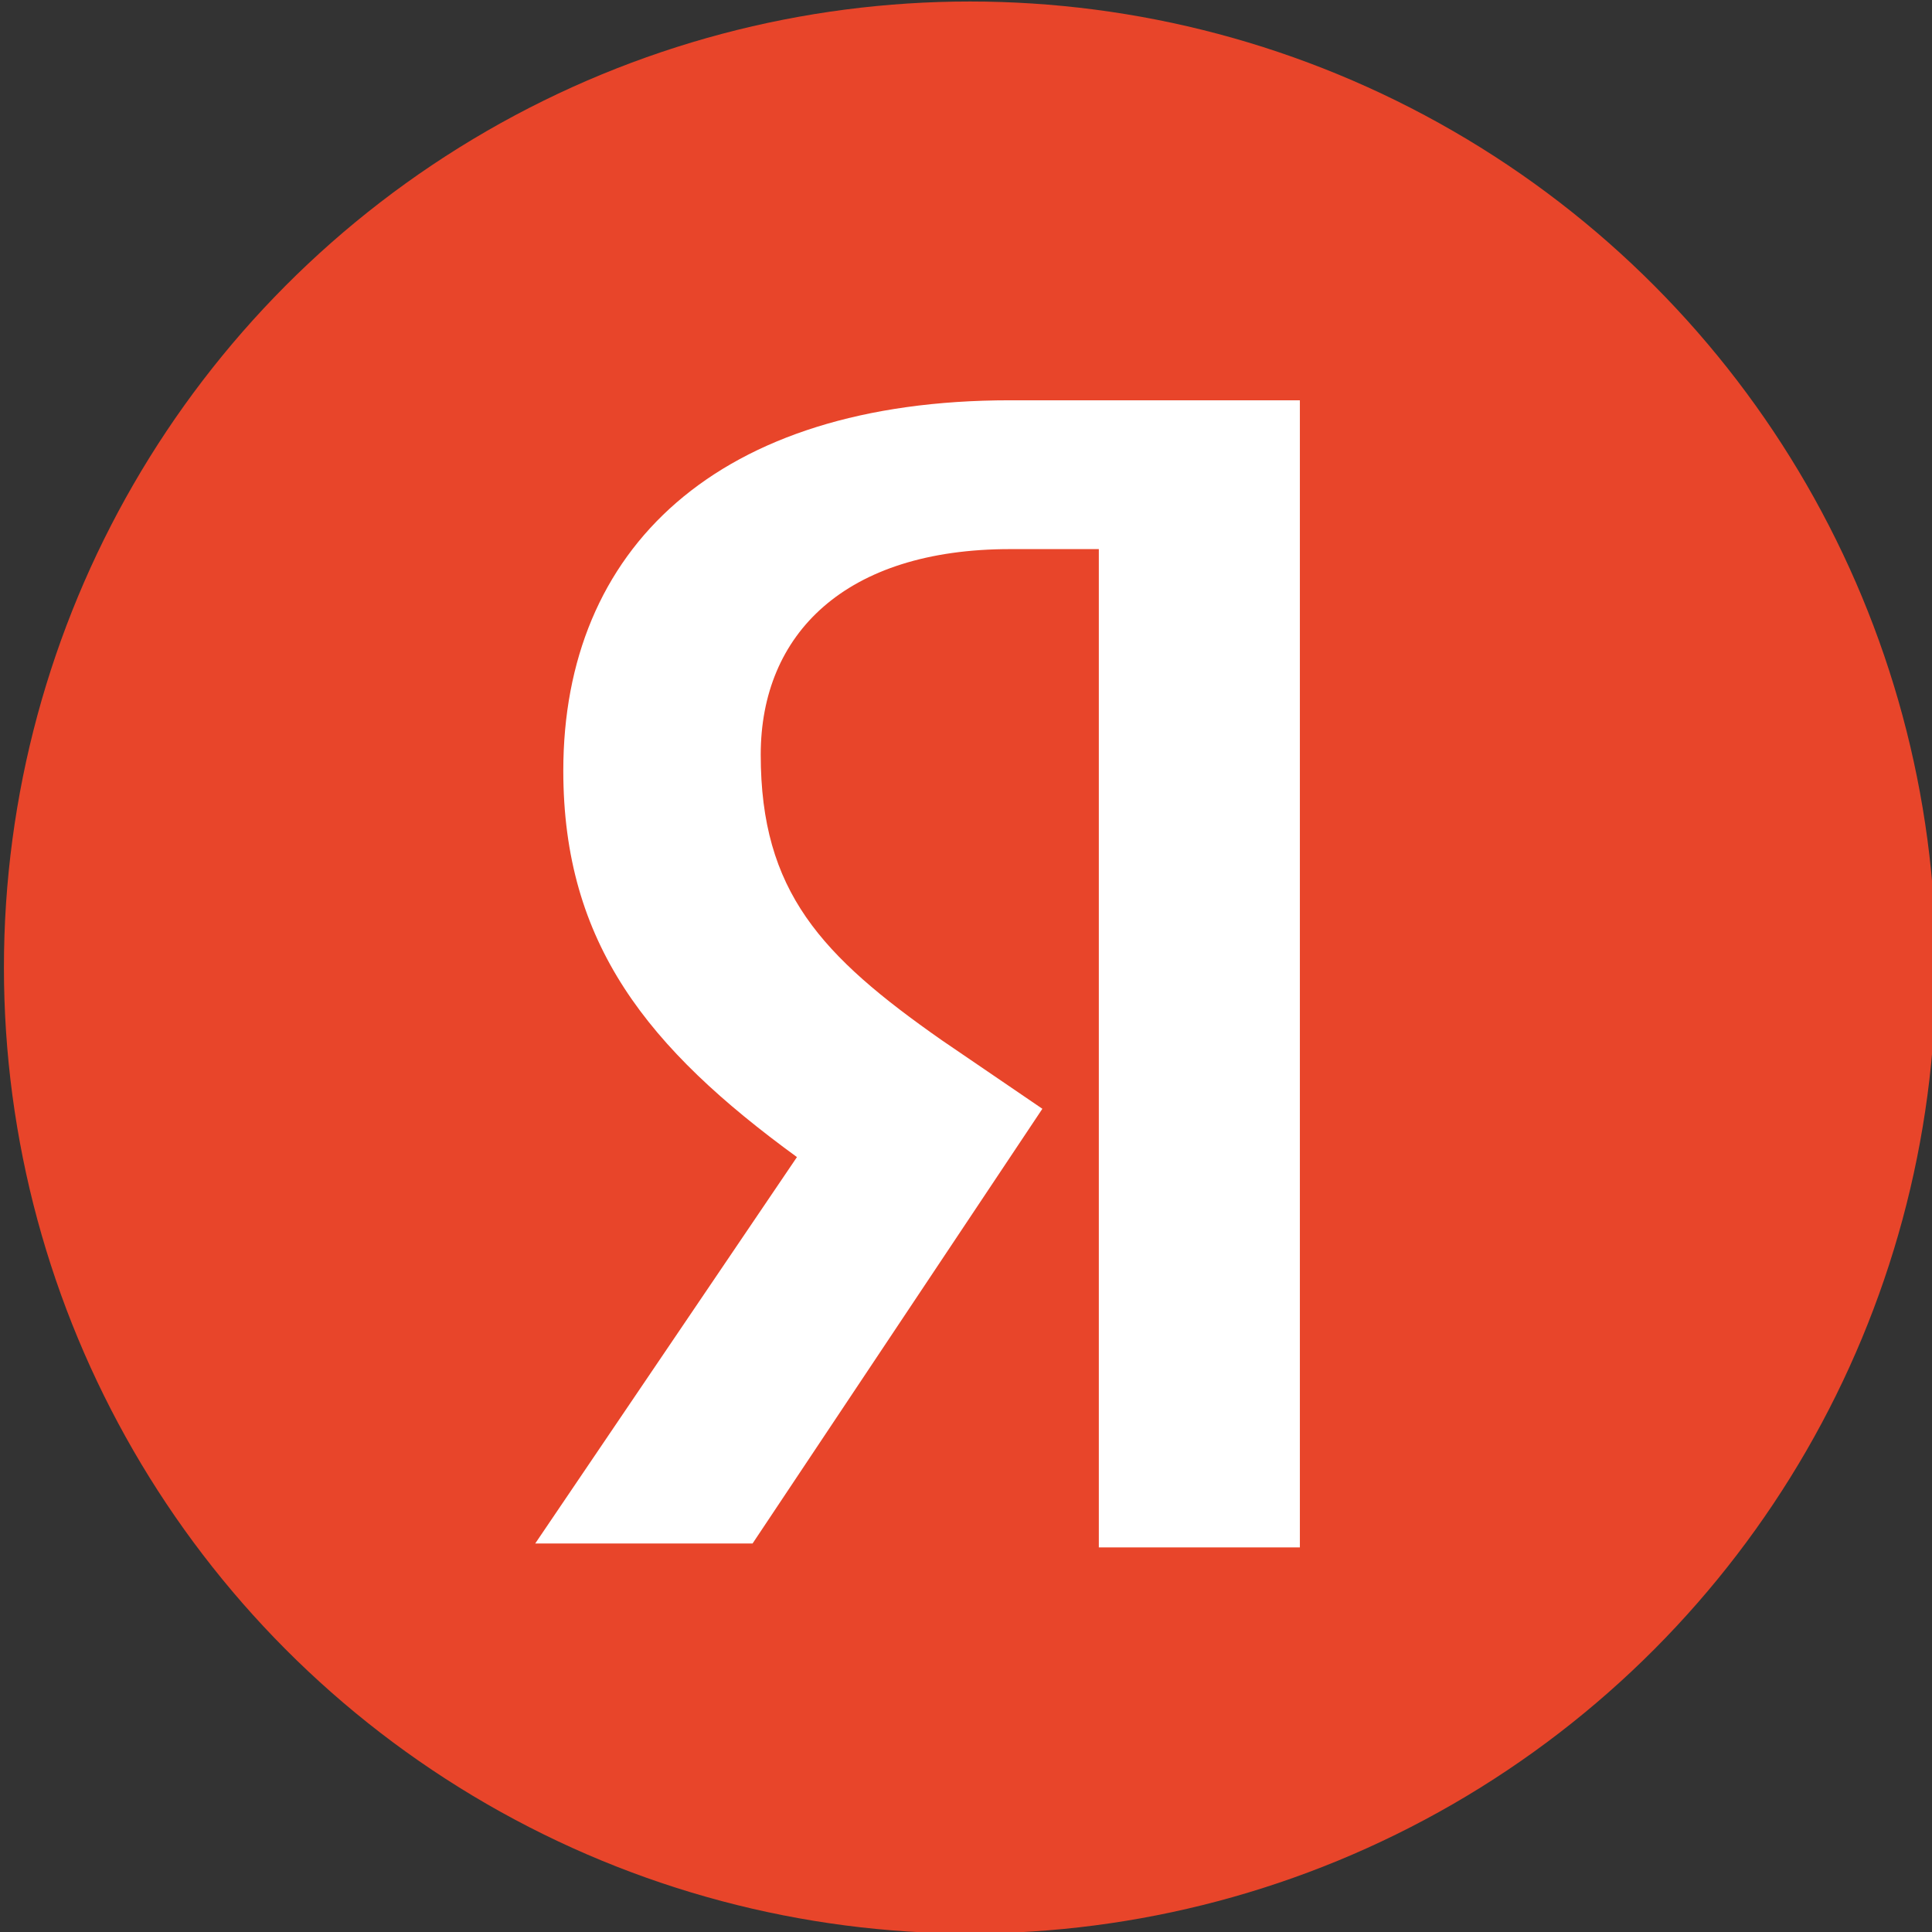
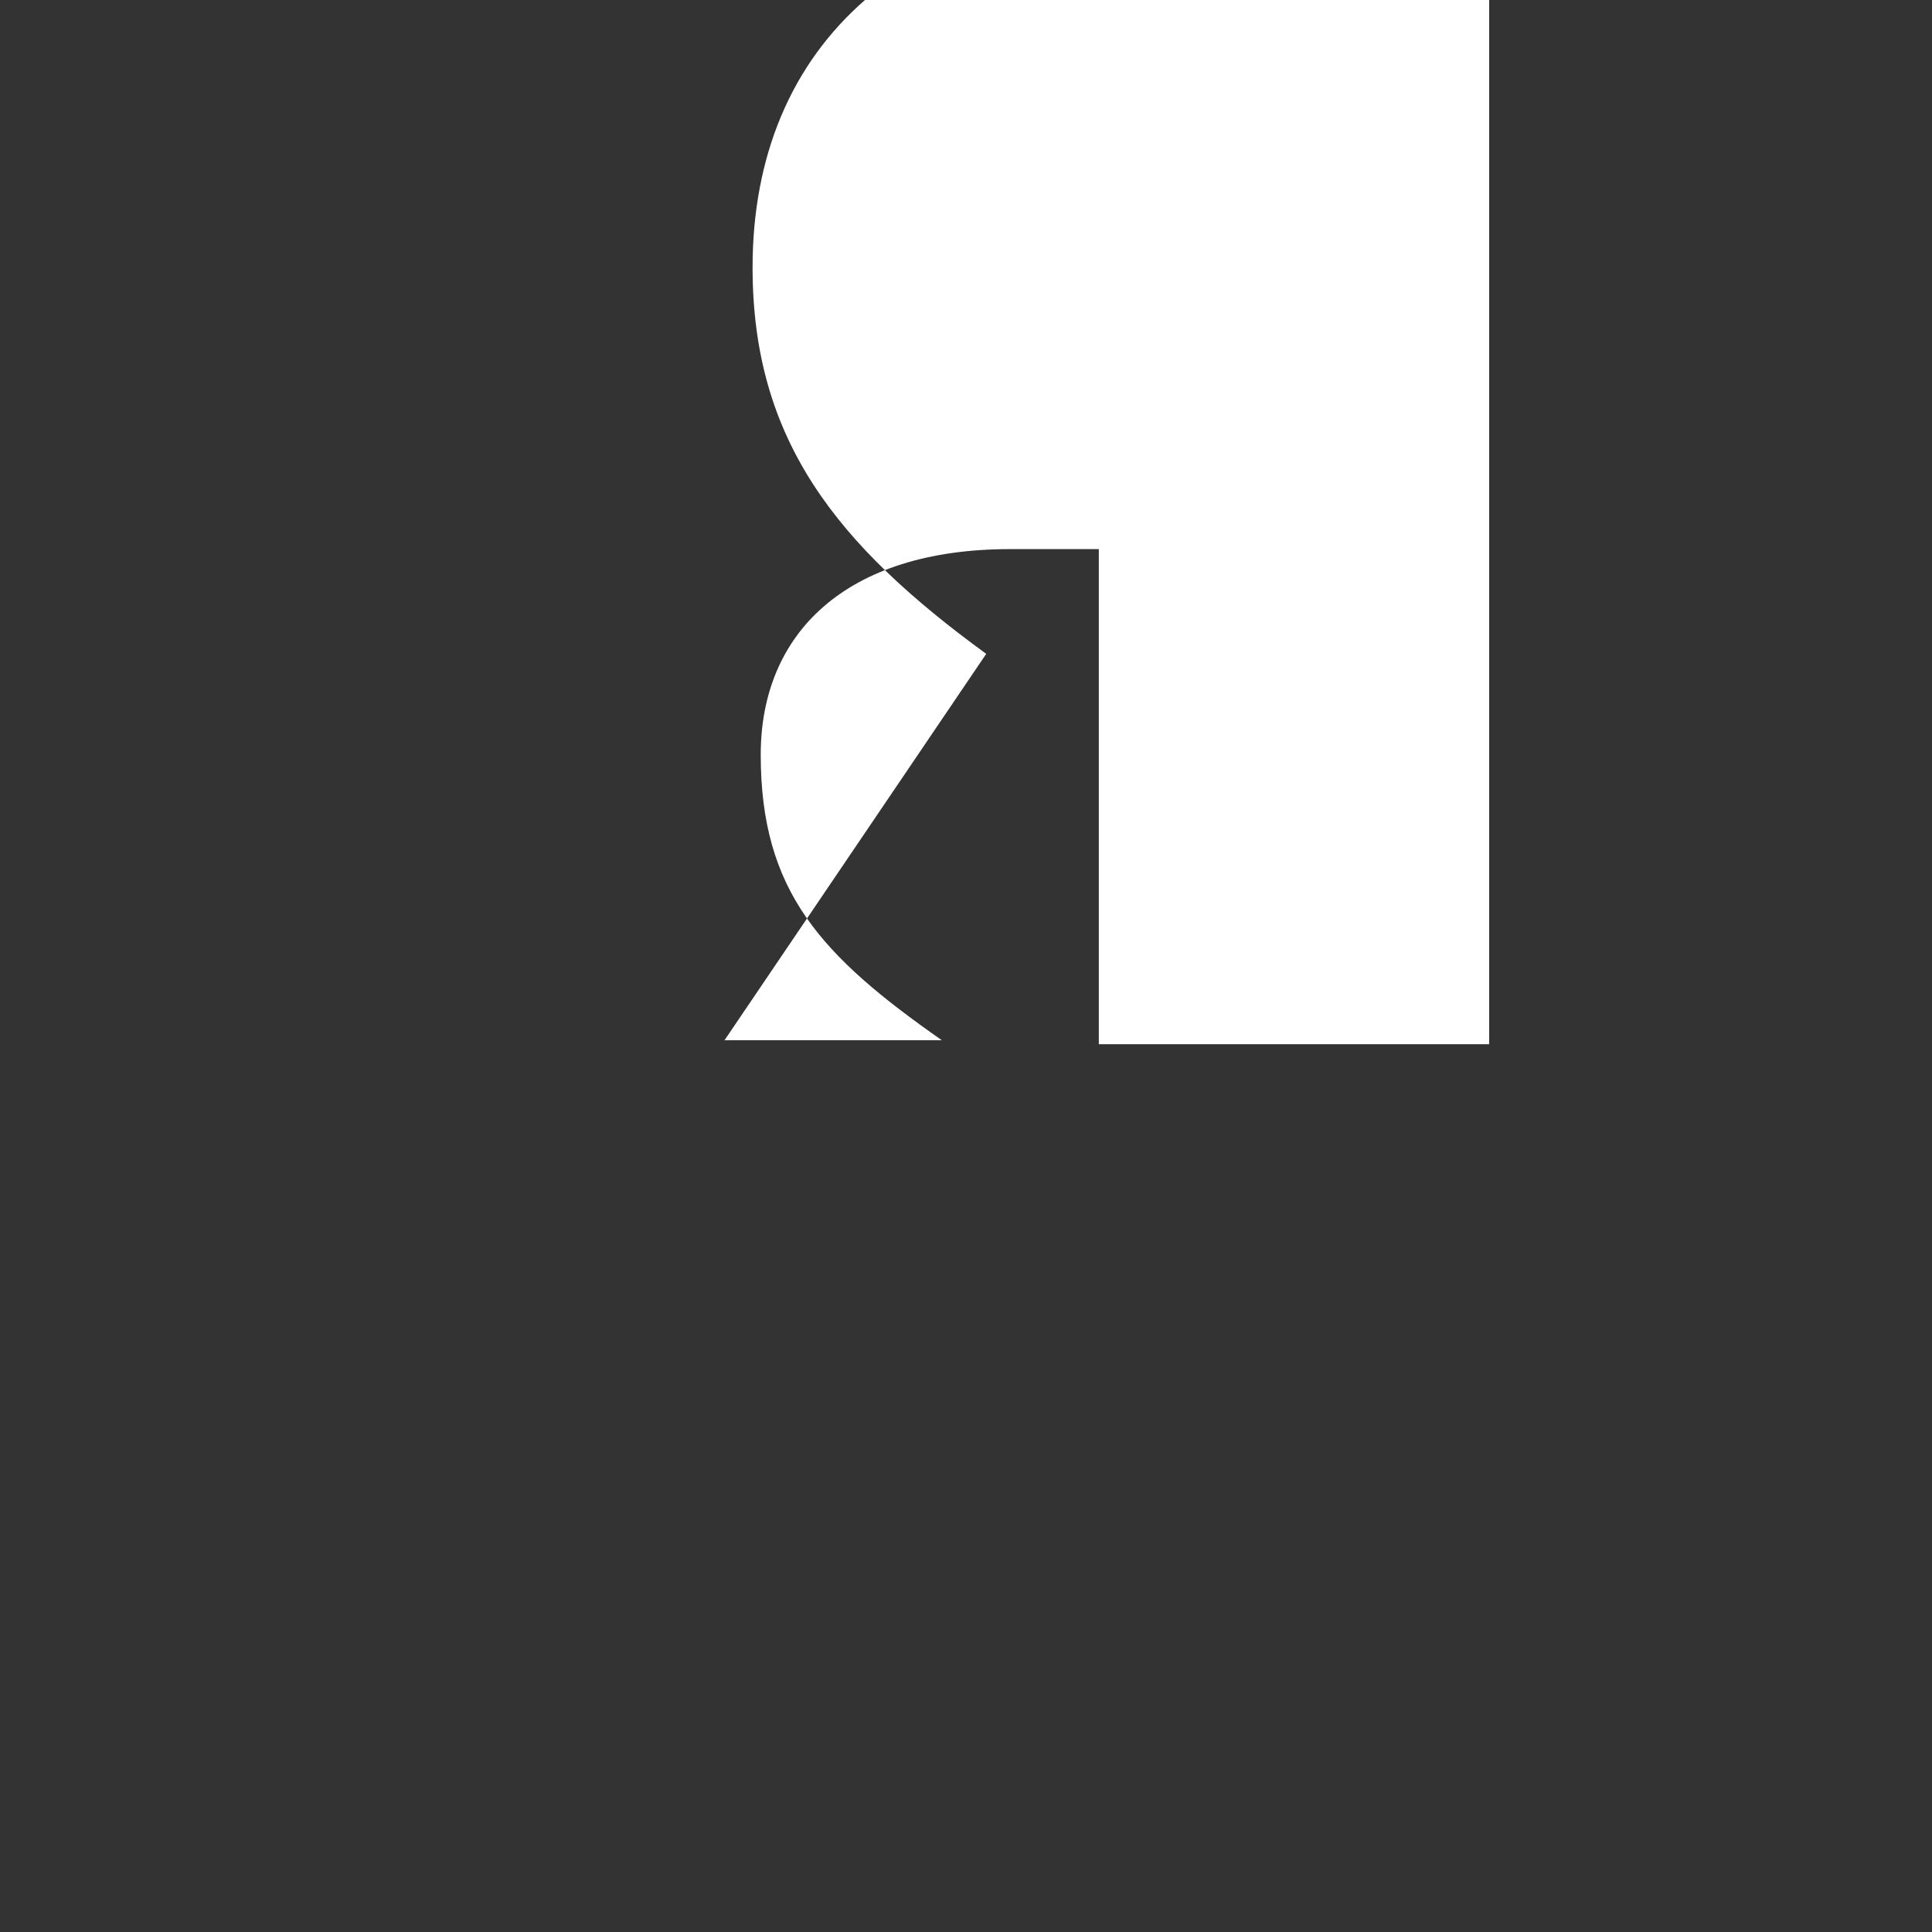
<svg xmlns="http://www.w3.org/2000/svg" id="Слой_1" data-name="Слой 1" viewBox="0 0 64 64">
  <rect x="0" y="0" width="64" height="64" fill="#333333" stroke="none" />
  <defs>
    <style>.cls-1{fill:#e8452a;}.cls-2{fill:#fff;}</style>
  </defs>
-   <circle class="cls-1" cx="32.13" cy="32.05" r="32" />
-   <path class="cls-2" d="M36.4,18.19H33.46C28,18.19,25.2,21,25.2,25c0,4.53,2,6.66,6,9.46l3.33,2.27-9.6,14.4h-7.2l8.67-12.8c-4.94-3.6-7.74-7.07-7.74-12.8,0-7.33,5.07-12.27,14.8-12.27h9.6v38H36.4Z" />
+   <path class="cls-2" d="M36.4,18.19H33.46C28,18.19,25.2,21,25.2,25c0,4.53,2,6.66,6,9.46h-7.2l8.67-12.8c-4.94-3.6-7.74-7.07-7.74-12.8,0-7.33,5.07-12.27,14.8-12.27h9.6v38H36.4Z" />
</svg>